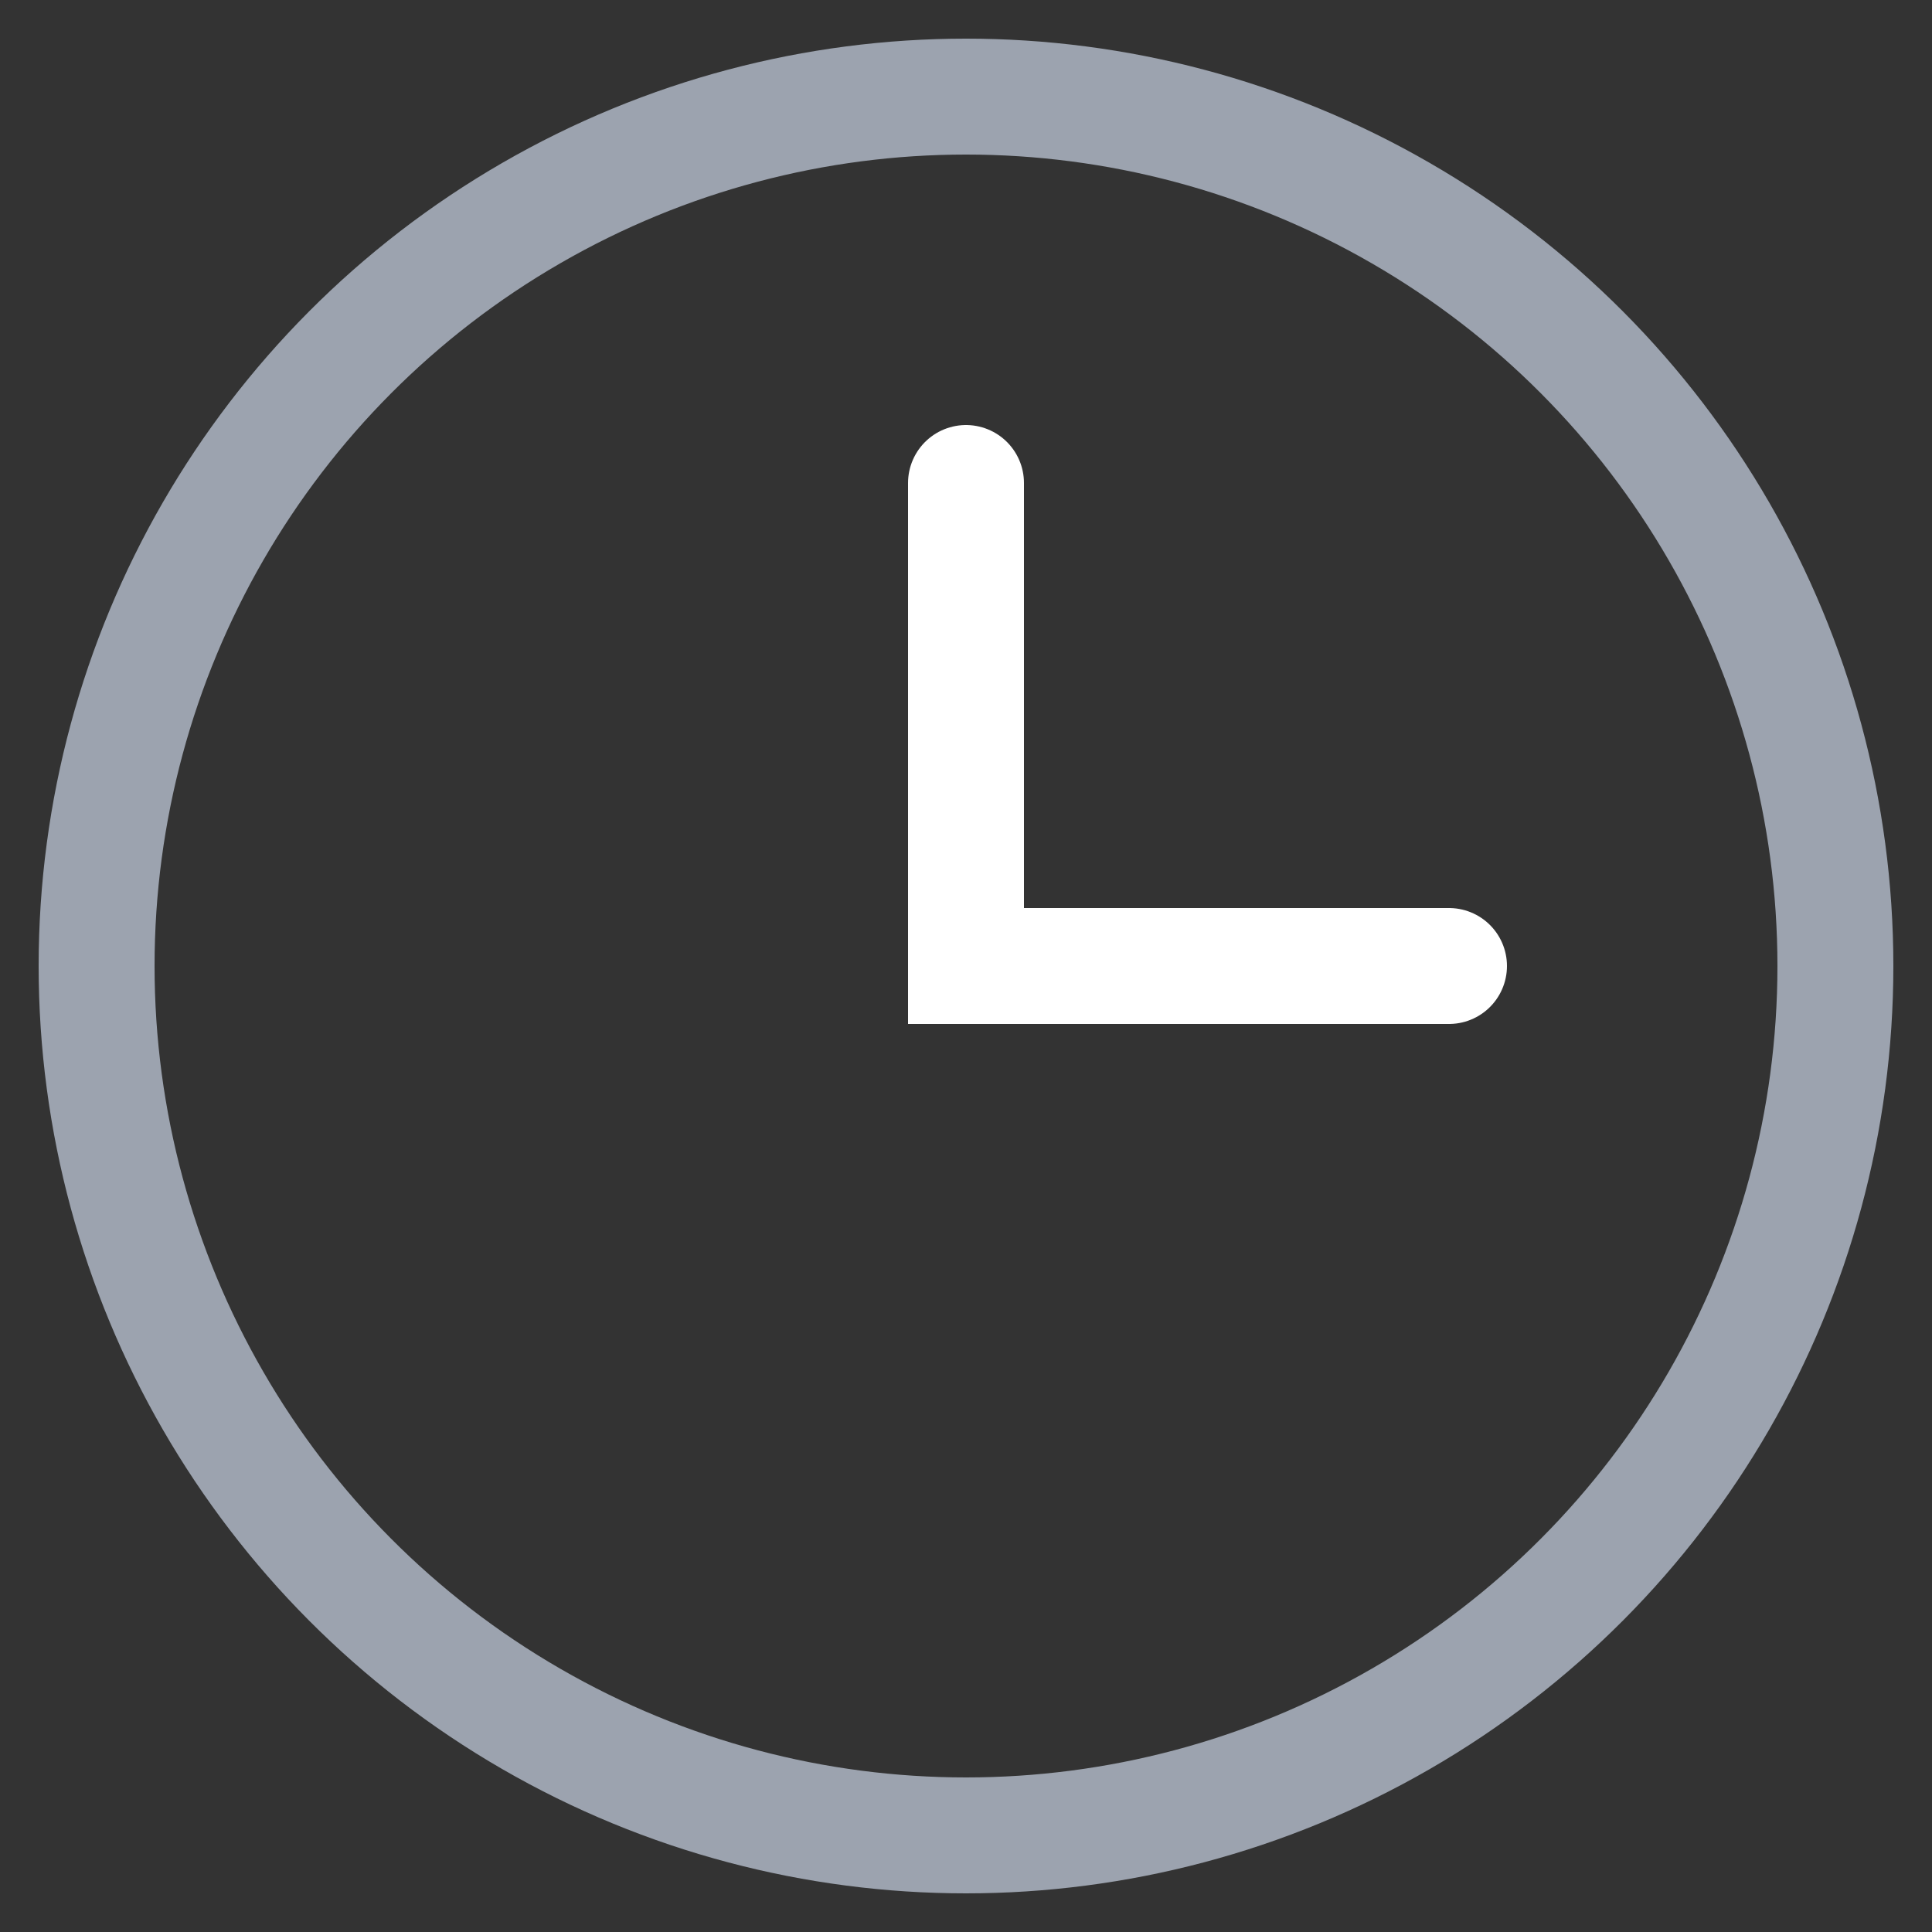
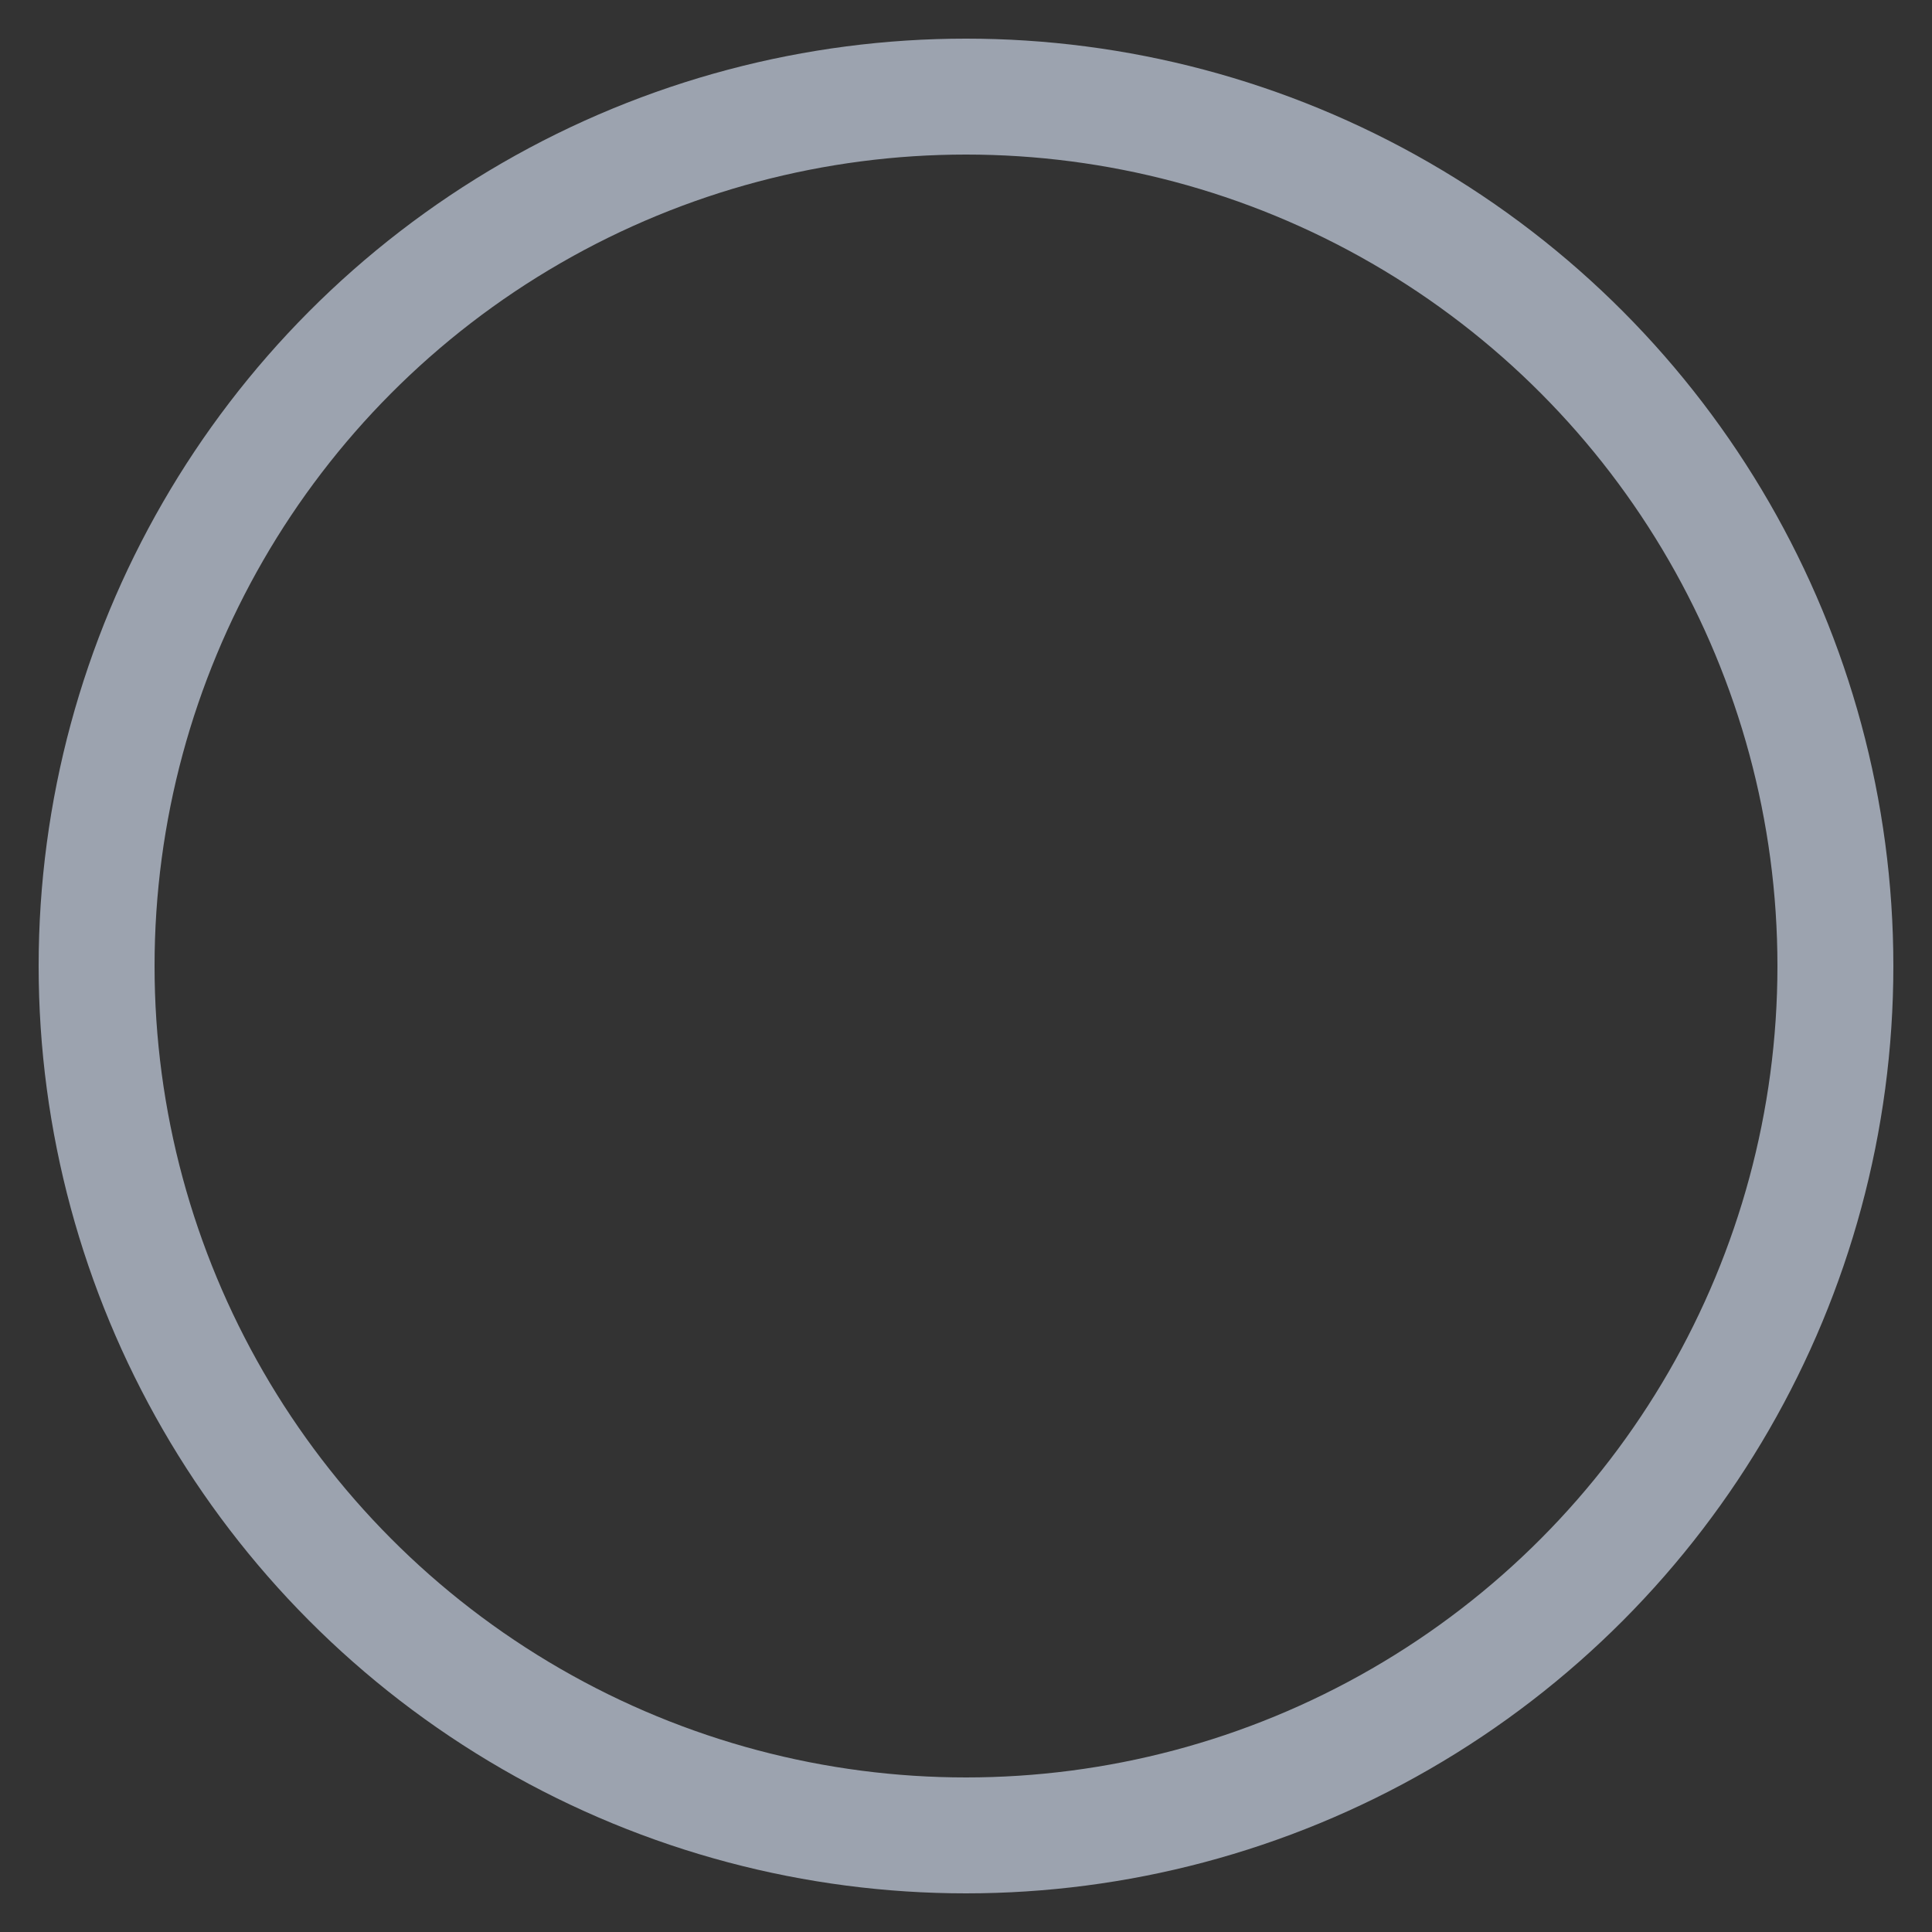
<svg xmlns="http://www.w3.org/2000/svg" viewBox="0 0 100 100" fill="none">
  <rect x="0" y="0" width="100" height="100" fill="#333333" stroke="none" />
  <circle cx="50" cy="50" r="45" fill="none" stroke="#9ca3af" stroke-width="6" />
-   <path d="M50 25V50H75" stroke="white" stroke-width="6" stroke-linecap="round" />
</svg>